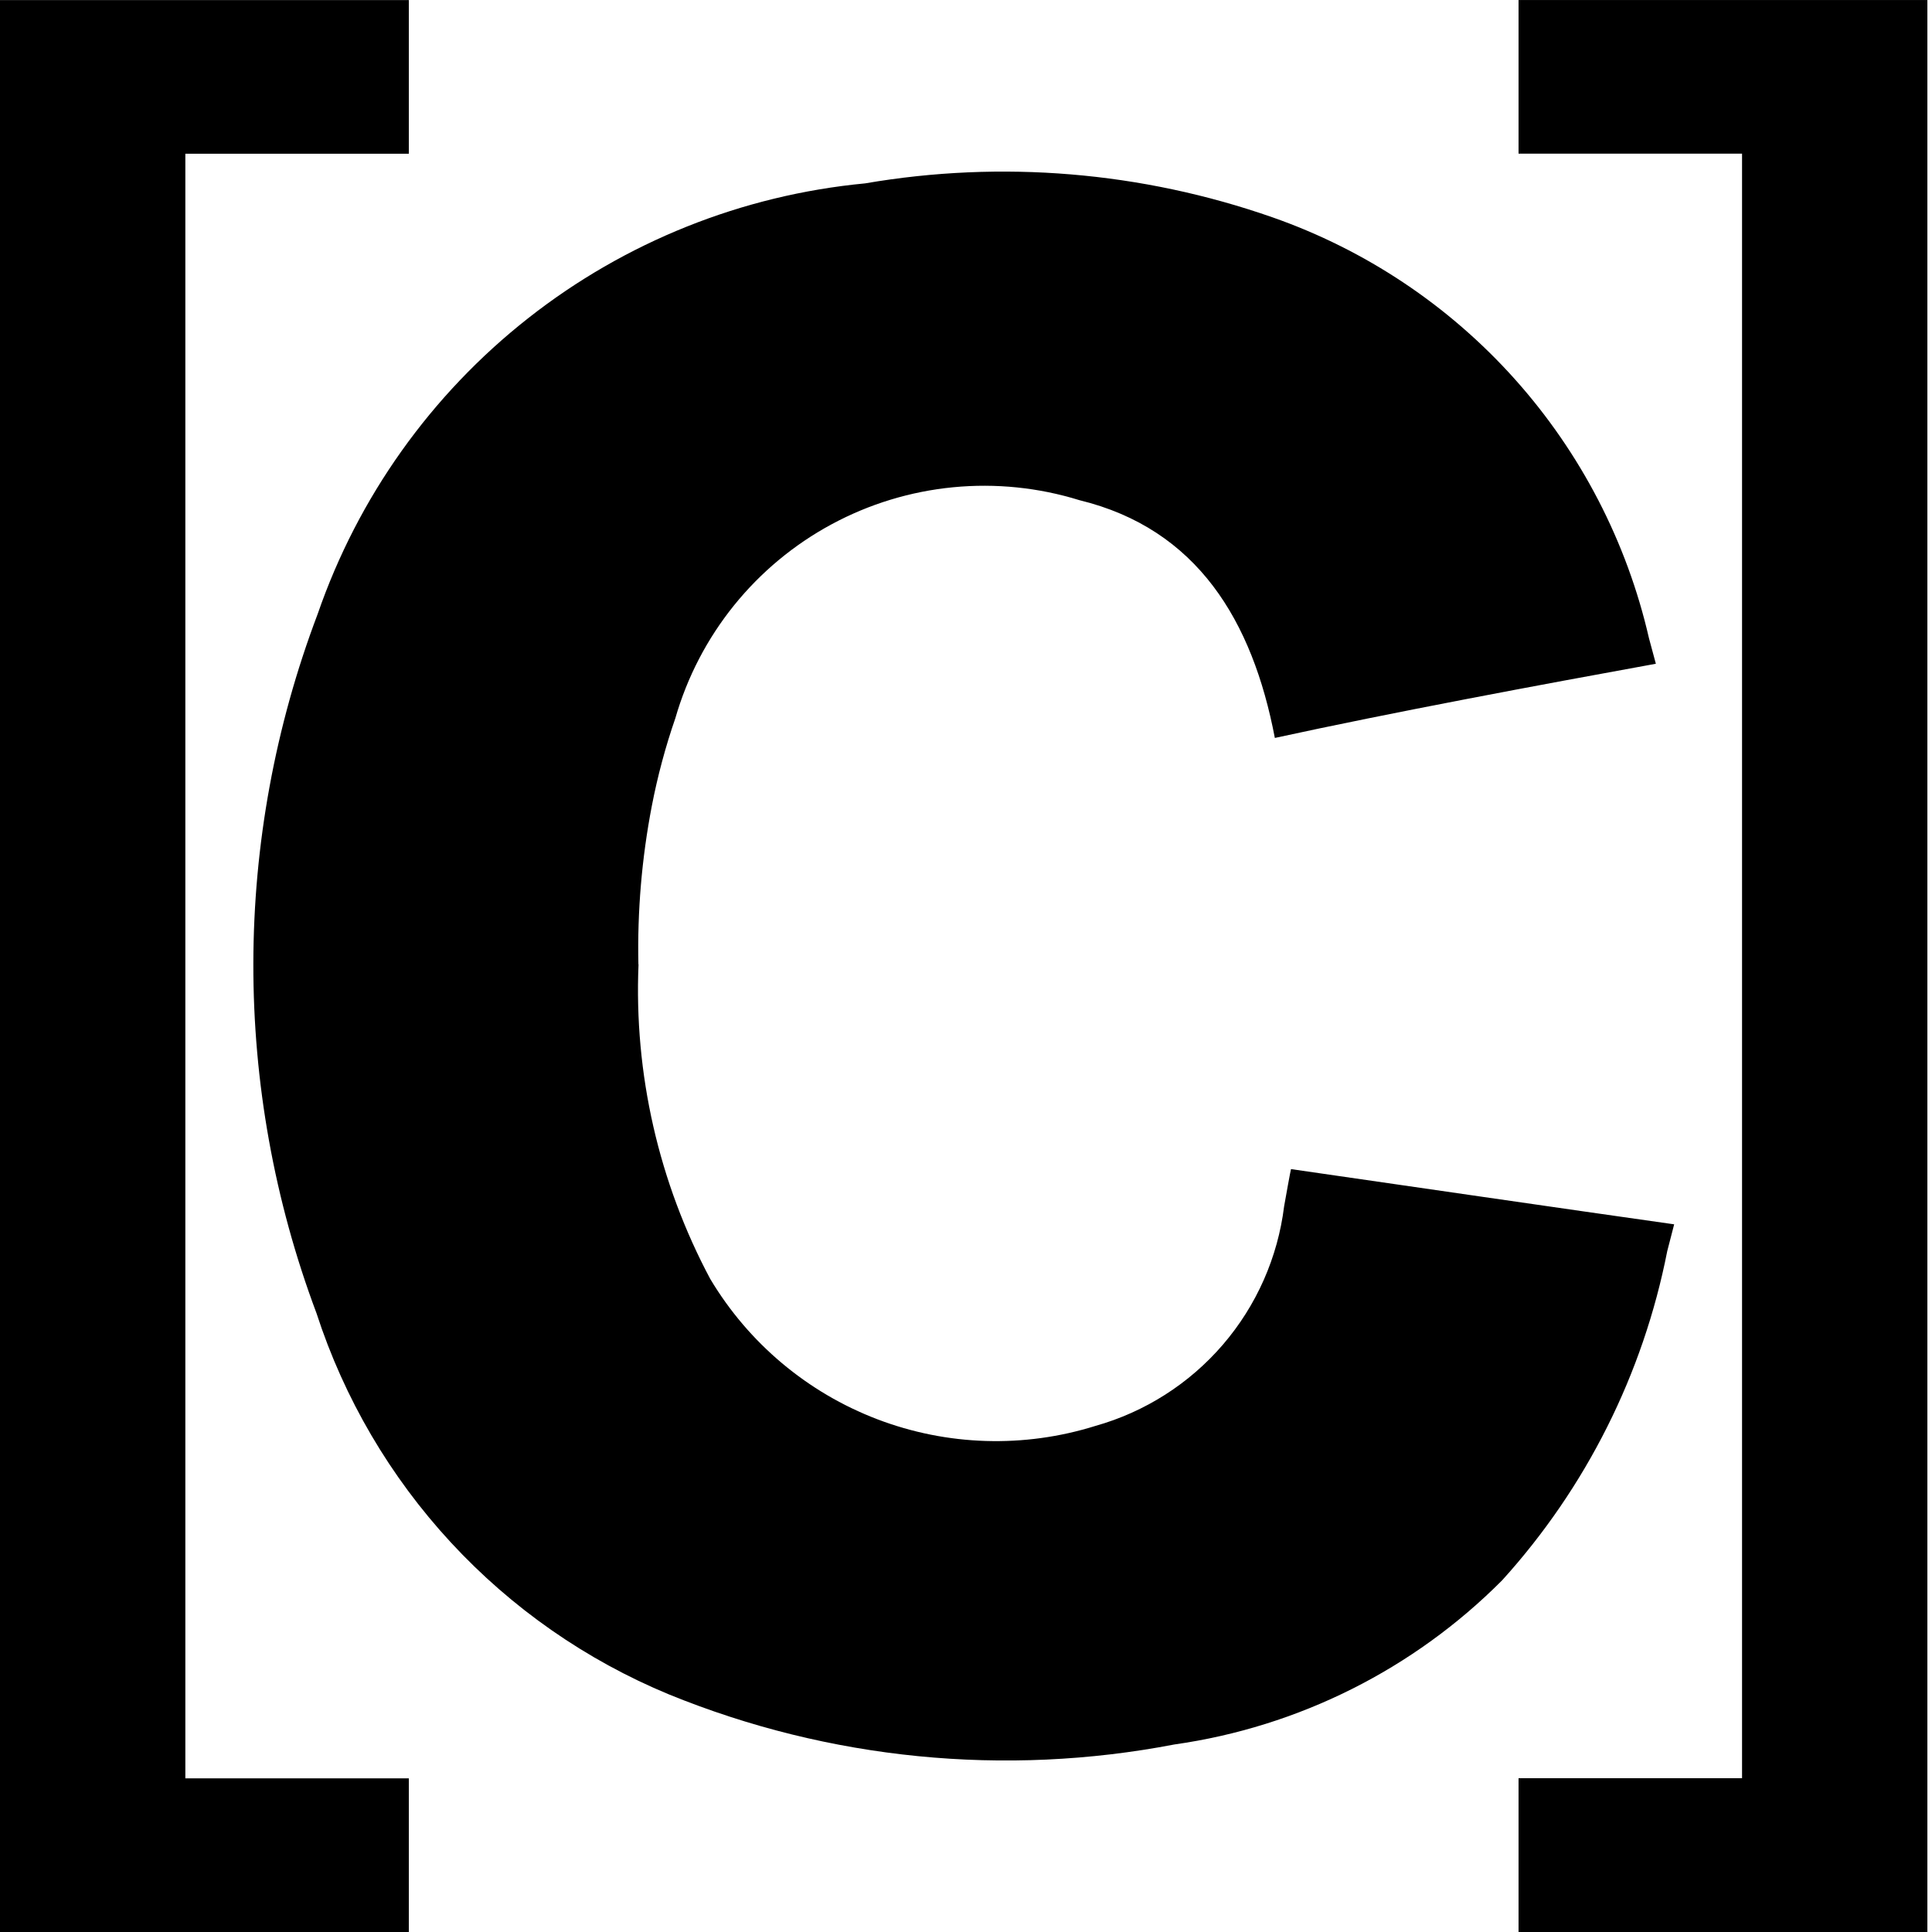
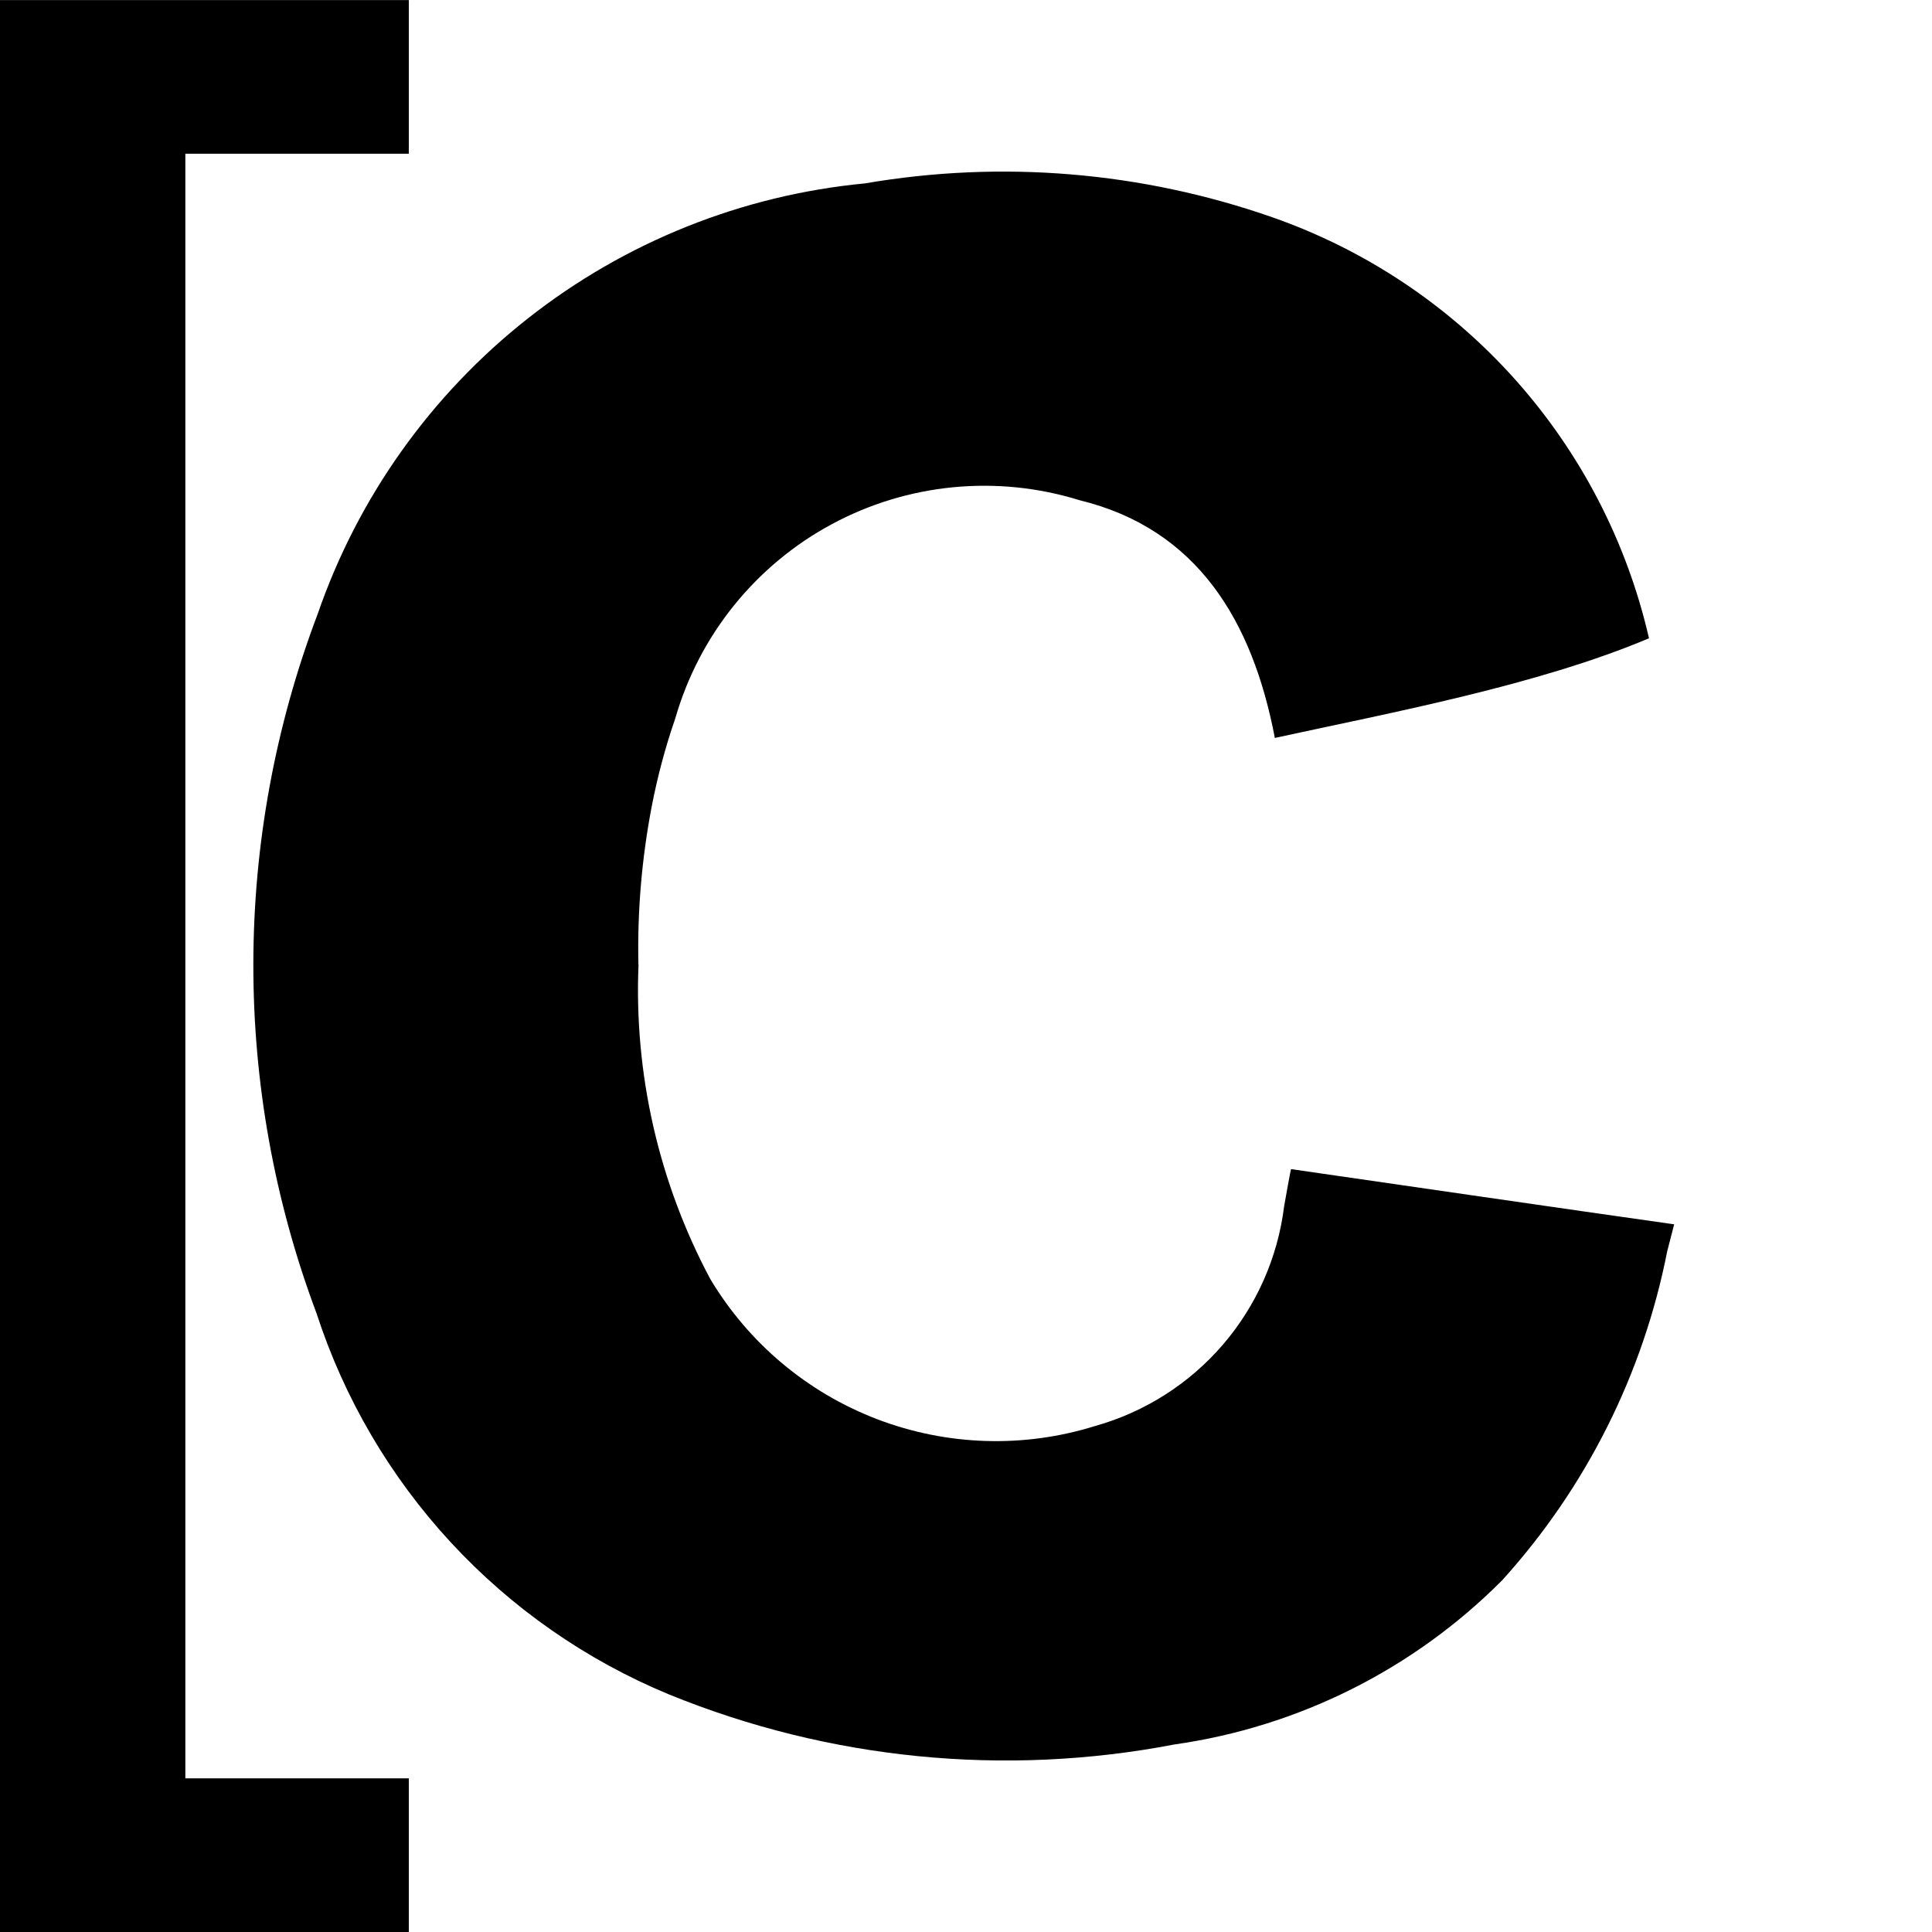
<svg xmlns="http://www.w3.org/2000/svg" width="72" height="72" viewBox="0 0 72 72">
-   <path d="M23.796 35.94C23.625 40.015 24.548 44.062 26.468 47.661C27.897 50.054 30.09 51.897 32.694 52.891C35.298 53.885 38.161 53.973 40.822 53.14C42.669 52.62 44.323 51.567 45.574 50.111C46.825 48.656 47.619 46.863 47.855 44.958C48.099 43.582 48.112 43.569 48.112 43.569C52.066 44.14 58.44 45.069 62.391 45.627L62.133 46.627C61.236 51.2 59.109 55.441 55.98 58.894C52.682 62.207 48.395 64.355 43.767 65.011C37.44 66.227 30.896 65.579 24.93 63.146C21.844 61.868 19.071 59.936 16.803 57.483C14.535 55.03 12.826 52.114 11.794 48.937C8.642 40.536 8.658 31.274 11.838 22.884C13.34 18.533 16.062 14.707 19.68 11.861C23.297 9.015 27.657 7.27 32.239 6.834C37.323 5.96 42.546 6.395 47.416 8.097C50.891 9.313 54.001 11.389 56.456 14.133C58.91 16.877 60.63 20.198 61.453 23.787C61.666 24.587 61.709 24.736 61.709 24.736C57.309 25.536 51.88 26.549 47.51 27.501C46.678 23.141 44.623 19.71 40.227 18.64C38.705 18.168 37.104 18.005 35.518 18.159C33.933 18.313 32.394 18.782 30.991 19.539C29.589 20.295 28.352 21.324 27.352 22.564C26.352 23.805 25.61 25.232 25.169 26.763C24.799 27.832 24.506 28.926 24.291 30.037C23.917 31.98 23.749 33.958 23.791 35.937L23.796 35.94Z" />
+   <path d="M23.796 35.94C23.625 40.015 24.548 44.062 26.468 47.661C27.897 50.054 30.09 51.897 32.694 52.891C35.298 53.885 38.161 53.973 40.822 53.14C42.669 52.62 44.323 51.567 45.574 50.111C46.825 48.656 47.619 46.863 47.855 44.958C48.099 43.582 48.112 43.569 48.112 43.569C52.066 44.14 58.44 45.069 62.391 45.627L62.133 46.627C61.236 51.2 59.109 55.441 55.98 58.894C52.682 62.207 48.395 64.355 43.767 65.011C37.44 66.227 30.896 65.579 24.93 63.146C21.844 61.868 19.071 59.936 16.803 57.483C14.535 55.03 12.826 52.114 11.794 48.937C8.642 40.536 8.658 31.274 11.838 22.884C13.34 18.533 16.062 14.707 19.68 11.861C23.297 9.015 27.657 7.27 32.239 6.834C37.323 5.96 42.546 6.395 47.416 8.097C50.891 9.313 54.001 11.389 56.456 14.133C58.91 16.877 60.63 20.198 61.453 23.787C57.309 25.536 51.88 26.549 47.51 27.501C46.678 23.141 44.623 19.71 40.227 18.64C38.705 18.168 37.104 18.005 35.518 18.159C33.933 18.313 32.394 18.782 30.991 19.539C29.589 20.295 28.352 21.324 27.352 22.564C26.352 23.805 25.61 25.232 25.169 26.763C24.799 27.832 24.506 28.926 24.291 30.037C23.917 31.98 23.749 33.958 23.791 35.937L23.796 35.94Z" />
  <path d="M0 72.003V0.003H15.236V5.729H6.907V66.274H15.236V72.003H0Z" />
-   <path d="M71.828 72.001H56.592V66.269H64.921V5.726H56.592V0.001H71.828V72.001Z" />
</svg>